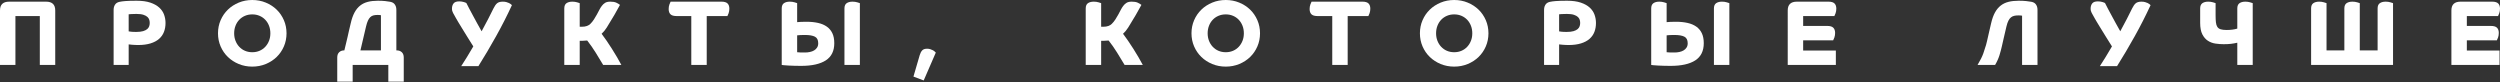
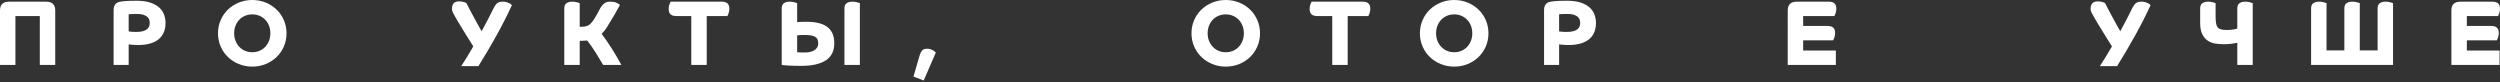
<svg xmlns="http://www.w3.org/2000/svg" width="1033" height="34" viewBox="0 0 1033 34" fill="none">
  <rect x="0" y="0" width="1033" height="34" fill="#333333" stroke="none" />
  <path fill-rule="evenodd" clip-rule="evenodd" d="M91.163 8.349C90.438 10.027 90.075 11.831 90.075 13.762C90.075 15.695 90.438 17.499 91.163 19.176C91.889 20.853 92.887 22.308 94.159 23.541C95.432 24.773 96.933 25.745 98.663 26.457C100.392 27.168 102.25 27.524 104.235 27.524C106.22 27.524 108.077 27.168 109.807 26.457C111.537 25.746 113.038 24.773 114.311 23.541C115.583 22.309 116.581 20.854 117.307 19.176C118.032 17.499 118.395 15.694 118.395 13.762C118.395 11.831 118.032 10.027 117.307 8.349C116.581 6.672 115.584 5.217 114.311 3.984C113.038 2.751 111.537 1.779 109.807 1.068C108.077 0.356 106.219 0 104.235 0C102.25 0 100.393 0.356 98.663 1.068C96.933 1.779 95.432 2.751 94.159 3.984C92.887 5.216 91.889 6.671 91.163 8.349ZM107.251 20.986C106.335 21.38 105.33 21.577 104.236 21.577C103.141 21.577 102.136 21.38 101.22 20.986C100.304 20.593 99.515 20.039 98.854 19.328C98.192 18.616 97.676 17.79 97.308 16.85C96.939 15.91 96.755 14.88 96.755 13.762C96.755 12.644 96.939 11.608 97.308 10.655C97.677 9.702 98.192 8.876 98.854 8.177C99.516 7.479 100.304 6.932 101.22 6.538C102.136 6.144 103.141 5.947 104.236 5.947C105.33 5.947 106.335 6.144 107.251 6.538C108.167 6.932 108.956 7.479 109.617 8.177C110.279 8.875 110.795 9.702 111.163 10.655C111.532 11.608 111.716 12.644 111.716 13.762C111.716 14.88 111.532 15.91 111.163 16.85C110.794 17.79 110.278 18.616 109.617 19.328C108.955 20.039 108.167 20.593 107.251 20.986Z" fill="white" />
  <path fill-rule="evenodd" clip-rule="evenodd" d="M46.947 4.08C46.947 3.52 47.023 3.039 47.176 2.631C47.329 2.224 47.525 1.887 47.767 1.621C48.01 1.354 48.289 1.151 48.607 1.011C48.925 0.871 49.25 0.776 49.58 0.724C49.835 0.674 50.133 0.623 50.477 0.572C50.82 0.521 51.253 0.476 51.775 0.439C52.296 0.4 52.932 0.369 53.683 0.343C54.433 0.318 55.343 0.305 56.411 0.305C58.701 0.305 60.61 0.565 62.136 1.086C63.663 1.607 64.89 2.293 65.819 3.144C66.748 3.996 67.409 4.974 67.803 6.08C68.198 7.186 68.395 8.323 68.395 9.492C68.395 10.838 68.179 12.071 67.746 13.189C67.314 14.307 66.64 15.266 65.723 16.068C64.807 16.868 63.63 17.491 62.193 17.935C60.755 18.38 59.044 18.603 57.06 18.603C56.601 18.603 56.156 18.59 55.724 18.564C55.291 18.539 54.897 18.513 54.541 18.488C54.184 18.462 53.886 18.43 53.644 18.392C53.402 18.354 53.243 18.335 53.167 18.335V26.836H46.946L46.947 4.08ZM53.168 12.963L54.102 13.095C54.548 13.159 55.28 13.191 56.297 13.191C57.468 13.191 58.415 13.084 59.14 12.867C59.865 12.652 60.432 12.366 60.838 12.01C61.245 11.654 61.519 11.254 61.659 10.809C61.798 10.364 61.868 9.926 61.868 9.494C61.868 9.088 61.811 8.667 61.697 8.236C61.582 7.804 61.334 7.404 60.952 7.035C60.57 6.667 60.017 6.362 59.292 6.121C58.566 5.879 57.593 5.758 56.372 5.758C55.482 5.758 54.757 5.778 54.196 5.815C53.636 5.854 53.292 5.886 53.166 5.911L53.168 12.963Z" fill="white" />
  <path d="M16.45 26.838V6.634H6.374V26.838H0V4.308C0 1.894 1.259 0.687 3.779 0.687H19.044C21.564 0.687 22.823 1.894 22.823 4.308V26.838H16.45Z" fill="white" />
-   <path fill-rule="evenodd" clip-rule="evenodd" d="M166.83 33.739H160.455V26.839H145.723V33.739H139.35V23.75C139.35 22.811 139.616 22.086 140.151 21.577C140.686 21.069 141.398 20.815 142.288 20.815C142.568 19.646 142.816 18.616 143.033 17.727C143.248 16.838 143.453 15.98 143.643 15.154C143.834 14.328 144.026 13.476 144.216 12.6C144.407 11.723 144.643 10.726 144.923 9.608C145.33 7.829 145.851 6.348 146.487 5.167C147.123 3.986 147.899 3.032 148.815 2.308C149.73 1.583 150.793 1.069 152.002 0.764C153.211 0.458 154.591 0.306 156.143 0.306C157.313 0.306 158.312 0.351 159.139 0.439C159.966 0.528 160.633 0.623 161.142 0.724C161.473 0.776 161.798 0.871 162.115 1.011C162.433 1.15 162.713 1.354 162.955 1.621C163.196 1.888 163.394 2.225 163.546 2.631C163.699 3.038 163.776 3.52 163.776 4.08V20.816H163.89C164.78 20.816 165.493 21.07 166.027 21.578C166.561 22.086 166.829 22.811 166.829 23.751L166.83 33.739ZM148.93 20.815H157.403V6.291C157.25 6.24 157.04 6.208 156.773 6.196C156.506 6.183 156.246 6.176 155.991 6.176C155.33 6.176 154.757 6.24 154.273 6.367C153.789 6.494 153.364 6.735 152.995 7.091C152.626 7.447 152.301 7.929 152.022 8.54C151.742 9.15 151.488 9.938 151.259 10.903L148.93 20.815Z" fill="white" />
  <path d="M192.955 23.56C192.102 24.957 191.306 26.216 190.569 27.334L197.669 27.336C200.163 23.371 202.598 19.253 204.977 14.984C207.357 10.714 209.539 6.432 211.523 2.136C211.447 2.035 211.307 1.901 211.103 1.736C210.901 1.571 210.646 1.412 210.34 1.26C210.035 1.108 209.666 0.974 209.234 0.86C208.801 0.745 208.305 0.688 207.745 0.688C206.702 0.688 205.92 0.911 205.398 1.355C204.876 1.8 204.387 2.493 203.928 3.433C203.292 4.729 202.554 6.197 201.715 7.837C200.875 9.475 199.972 11.172 199.005 12.926C198.394 11.858 197.79 10.778 197.192 9.685C196.594 8.592 196.021 7.537 195.474 6.521C194.927 5.504 194.412 4.545 193.928 3.642C193.444 2.74 193.038 1.946 192.707 1.26C192.529 1.133 192.153 0.986 191.581 0.821C191.009 0.656 190.391 0.573 189.73 0.573C188.61 0.573 187.835 0.859 187.402 1.43C186.969 2.002 186.753 2.708 186.753 3.546C186.753 3.902 186.79 4.22 186.867 4.499C186.943 4.779 187.057 5.065 187.21 5.358C187.363 5.65 187.541 5.967 187.745 6.31C187.948 6.653 188.177 7.066 188.432 7.549C188.585 7.829 188.877 8.33 189.31 9.055C189.743 9.779 190.276 10.656 190.913 11.685C191.548 12.714 192.262 13.871 193.05 15.154C193.839 16.438 194.679 17.778 195.569 19.176C194.679 20.701 193.807 22.162 192.955 23.56Z" fill="white" />
  <path d="M239.537 16.85V26.838H233.163V3.508C233.163 2.465 233.469 1.735 234.079 1.316C234.69 0.897 235.492 0.687 236.484 0.687C237.221 0.687 237.877 0.776 238.45 0.953C239.022 1.132 239.385 1.246 239.537 1.297V11.056H240.339C241.23 11.056 241.961 10.948 242.533 10.732C243.106 10.516 243.57 10.23 243.926 9.874C244.486 9.314 244.989 8.692 245.434 8.005C245.879 7.319 246.286 6.633 246.655 5.947C247.025 5.261 247.368 4.613 247.686 4.003C248.003 3.393 248.34 2.859 248.697 2.401C249.054 1.919 249.492 1.512 250.014 1.181C250.535 0.851 251.254 0.686 252.17 0.686C253.214 0.686 254.028 0.82 254.613 1.086C255.198 1.353 255.72 1.664 256.178 2.02C255.593 3.139 254.823 4.517 253.868 6.156C252.914 7.796 251.865 9.53 250.72 11.36C250.083 12.377 249.371 13.24 248.582 13.953C249.219 14.791 249.9 15.739 250.624 16.793C251.35 17.848 252.075 18.947 252.8 20.09C253.525 21.234 254.232 22.39 254.918 23.559C255.605 24.729 256.217 25.821 256.75 26.838H249.232C248.239 25.16 247.196 23.445 246.102 21.692C245.008 19.938 243.85 18.286 242.629 16.735C242.018 16.812 241.395 16.85 240.758 16.85L239.537 16.85Z" fill="white" />
  <path d="M279.537 6.634H285.643V26.838H292.017V6.634H300.567C300.694 6.431 300.86 6.043 301.063 5.471C301.267 4.9 301.368 4.27 301.368 3.584C301.368 2.644 301.12 1.925 300.624 1.43C300.128 0.934 299.294 0.686 298.124 0.686H277.094C276.967 0.889 276.801 1.278 276.598 1.849C276.394 2.421 276.293 3.051 276.293 3.737C276.293 4.676 276.541 5.395 277.037 5.891C277.533 6.386 278.367 6.634 279.537 6.634Z" fill="white" />
  <path fill-rule="evenodd" clip-rule="evenodd" d="M329.384 9.15C329.843 9.1 330.383 9.061 331.006 9.036C331.63 9.01 332.4 8.997 333.315 8.997C335.046 8.997 336.617 9.156 338.029 9.473C339.441 9.791 340.644 10.3 341.636 10.999C342.628 11.698 343.392 12.606 343.926 13.725C344.46 14.843 344.727 16.216 344.727 17.842C344.727 21.07 343.557 23.44 341.216 24.952C338.875 26.464 335.478 27.22 331.026 27.22C330.135 27.22 329.244 27.207 328.354 27.182C327.463 27.157 326.643 27.125 325.892 27.087C325.141 27.048 324.511 27.004 324.002 26.953C323.493 26.902 323.163 26.864 323.01 26.838V3.508C323.01 2.465 323.315 1.735 323.926 1.316C324.537 0.896 325.338 0.687 326.33 0.687C327.068 0.687 327.723 0.776 328.296 0.953C328.868 1.132 329.231 1.245 329.384 1.297L329.384 9.15ZM329.384 21.578C329.741 21.629 330.173 21.66 330.683 21.674C331.192 21.687 331.827 21.693 332.591 21.693C333.303 21.693 333.991 21.623 334.652 21.483C335.313 21.344 335.899 21.121 336.408 20.816C336.917 20.511 337.324 20.117 337.629 19.634C337.935 19.152 338.088 18.567 338.088 17.881C338.088 16.533 337.629 15.625 336.713 15.155C335.798 14.685 334.424 14.45 332.591 14.45C331.93 14.45 331.319 14.463 330.759 14.488C330.199 14.514 329.741 14.552 329.384 14.603V21.578Z" fill="white" />
  <path d="M348.927 26.839V3.508C348.927 2.466 349.232 1.736 349.842 1.317C350.452 0.897 351.254 0.688 352.246 0.688C352.984 0.688 353.64 0.776 354.212 0.954C354.785 1.133 355.147 1.246 355.3 1.298V26.839H348.927Z" fill="white" />
  <path d="M381.063 20.815C380.63 21.273 380.287 21.921 380.033 22.759L377.438 31.642L381.674 33.243L386.674 21.731C386.572 21.629 386.419 21.483 386.215 21.292C386.013 21.101 385.758 20.923 385.452 20.758C385.147 20.593 384.79 20.447 384.383 20.32C383.976 20.192 383.544 20.129 383.086 20.129C382.17 20.129 381.496 20.357 381.063 20.815Z" fill="white" />
-   <path d="M454.993 16.85V26.838H448.619V3.508C448.619 2.465 448.925 1.735 449.535 1.316C450.146 0.897 450.947 0.687 451.94 0.687C452.677 0.687 453.332 0.776 453.905 0.953C454.478 1.132 454.841 1.246 454.993 1.297V11.056H455.795C456.686 11.056 457.417 10.948 457.989 10.732C458.562 10.516 459.026 10.23 459.382 9.874C459.942 9.314 460.445 8.692 460.89 8.005C461.335 7.319 461.742 6.633 462.111 5.947C462.48 5.261 462.823 4.613 463.142 4.003C463.459 3.393 463.796 2.859 464.153 2.401C464.51 1.919 464.948 1.512 465.47 1.181C465.991 0.851 466.71 0.686 467.626 0.686C468.67 0.686 469.484 0.82 470.069 1.086C470.654 1.353 471.176 1.664 471.634 2.02C471.049 3.139 470.279 4.517 469.324 6.156C468.37 7.796 467.321 9.53 466.176 11.36C465.539 12.377 464.827 13.24 464.038 13.953C464.675 14.791 465.356 15.739 466.08 16.793C466.806 17.848 467.531 18.947 468.256 20.09C468.981 21.234 469.687 22.39 470.374 23.559C471.061 24.729 471.673 25.821 472.206 26.838H464.688C463.695 25.16 462.652 23.445 461.558 21.692C460.464 19.938 459.306 18.286 458.085 16.735C457.474 16.812 456.851 16.85 456.214 16.85L454.993 16.85Z" fill="white" />
  <path fill-rule="evenodd" clip-rule="evenodd" d="M493.409 8.349C492.684 10.027 492.321 11.831 492.321 13.762C492.321 15.695 492.684 17.499 493.409 19.176C494.134 20.853 495.133 22.308 496.405 23.541C497.677 24.773 499.178 25.745 500.909 26.457C502.638 27.168 504.496 27.524 506.481 27.524C508.466 27.524 510.323 27.168 512.053 26.457C513.783 25.746 515.284 24.773 516.557 23.541C517.829 22.309 518.827 20.854 519.552 19.176C520.278 17.499 520.641 15.694 520.641 13.762C520.641 11.831 520.278 10.027 519.552 8.349C518.827 6.672 517.829 5.217 516.557 3.984C515.284 2.751 513.783 1.779 512.053 1.068C510.323 0.356 508.465 0 506.481 0C504.496 0 502.639 0.356 500.909 1.068C499.178 1.779 497.677 2.751 496.405 3.984C495.133 5.216 494.134 6.671 493.409 8.349ZM509.497 20.986C508.581 21.38 507.576 21.577 506.482 21.577C505.387 21.577 504.382 21.38 503.466 20.986C502.55 20.593 501.761 20.039 501.099 19.328C500.437 18.616 499.922 17.79 499.554 16.85C499.185 15.91 499.001 14.88 499.001 13.762C499.001 12.644 499.185 11.608 499.554 10.655C499.923 9.702 500.438 8.876 501.099 8.177C501.761 7.479 502.55 6.932 503.466 6.538C504.382 6.144 505.387 5.947 506.482 5.947C507.576 5.947 508.581 6.144 509.497 6.538C510.413 6.932 511.202 7.479 511.863 8.177C512.525 8.875 513.04 9.702 513.409 10.655C513.778 11.608 513.962 12.644 513.962 13.762C513.962 14.88 513.778 15.91 513.409 16.85C513.039 17.79 512.524 18.616 511.863 19.328C511.201 20.039 510.413 20.593 509.497 20.986Z" fill="white" />
  <path d="M550.487 6.634H544.38C543.21 6.634 542.377 6.386 541.881 5.891C541.385 5.395 541.136 4.676 541.136 3.737C541.136 3.051 541.238 2.421 541.442 1.849C541.645 1.278 541.81 0.889 541.938 0.686H562.968C564.138 0.686 564.972 0.934 565.468 1.43C565.964 1.925 566.212 2.644 566.212 3.584C566.212 4.27 566.11 4.9 565.907 5.471C565.703 6.043 565.537 6.431 565.411 6.634H556.861V26.838H550.487V6.634Z" fill="white" />
  <path fill-rule="evenodd" clip-rule="evenodd" d="M587.797 8.349C587.072 10.027 586.709 11.831 586.709 13.762C586.709 15.695 587.072 17.499 587.797 19.176C588.523 20.853 589.521 22.308 590.793 23.541C592.066 24.773 593.567 25.745 595.297 26.457C597.026 27.168 598.884 27.524 600.869 27.524C602.854 27.524 604.711 27.168 606.441 26.457C608.171 25.746 609.672 24.773 610.945 23.541C612.217 22.309 613.215 20.854 613.941 19.176C614.666 17.499 615.029 15.694 615.029 13.762C615.029 11.831 614.666 10.027 613.941 8.349C613.215 6.672 612.218 5.217 610.945 3.984C609.672 2.751 608.171 1.779 606.441 1.068C604.711 0.356 602.853 0 600.869 0C598.884 0 597.027 0.356 595.297 1.068C593.567 1.779 592.066 2.751 590.793 3.984C589.521 5.216 588.523 6.671 587.797 8.349ZM603.885 20.986C602.969 21.38 601.964 21.577 600.87 21.577C599.775 21.577 598.77 21.38 597.854 20.986C596.938 20.593 596.149 20.039 595.488 19.328C594.826 18.616 594.31 17.79 593.942 16.85C593.573 15.91 593.389 14.88 593.389 13.762C593.389 12.644 593.573 11.608 593.942 10.655C594.311 9.702 594.826 8.876 595.488 8.177C596.15 7.479 596.938 6.932 597.854 6.538C598.77 6.144 599.775 5.947 600.87 5.947C601.964 5.947 602.969 6.144 603.885 6.538C604.801 6.932 605.59 7.479 606.251 8.177C606.913 8.875 607.428 9.702 607.797 10.655C608.166 11.608 608.35 12.644 608.35 13.762C608.35 14.88 608.166 15.91 607.797 16.85C607.428 17.79 606.912 18.616 606.251 19.328C605.589 20.039 604.801 20.593 603.885 20.986Z" fill="white" />
  <path fill-rule="evenodd" clip-rule="evenodd" d="M638.006 4.08C638.006 3.52 638.082 3.039 638.235 2.631C638.388 2.224 638.585 1.887 638.827 1.621C639.069 1.354 639.348 1.151 639.667 1.011C639.984 0.871 640.309 0.776 640.639 0.724C640.894 0.674 641.192 0.623 641.536 0.572C641.879 0.521 642.312 0.476 642.834 0.439C643.355 0.4 643.992 0.369 644.742 0.343C645.492 0.318 646.402 0.305 647.471 0.305C649.76 0.305 651.669 0.565 653.195 1.086C654.723 1.607 655.949 2.293 656.878 3.144C657.807 3.996 658.468 4.974 658.863 6.08C659.257 7.186 659.454 8.323 659.454 9.492C659.454 10.838 659.238 12.071 658.806 13.189C658.373 14.307 657.699 15.266 656.782 16.068C655.866 16.868 654.69 17.491 653.252 17.935C651.814 18.38 650.103 18.603 648.119 18.603C647.661 18.603 647.215 18.59 646.783 18.564C646.35 18.539 645.956 18.513 645.6 18.488C645.244 18.462 644.945 18.43 644.703 18.392C644.461 18.354 644.303 18.335 644.227 18.335V26.836H638.005L638.006 4.08ZM644.227 12.963L645.162 13.095C645.607 13.159 646.339 13.191 647.356 13.191C648.527 13.191 649.474 13.084 650.199 12.867C650.925 12.652 651.491 12.366 651.898 12.01C652.305 11.654 652.578 11.254 652.718 10.809C652.858 10.364 652.927 9.926 652.927 9.494C652.927 9.088 652.87 8.667 652.756 8.236C652.641 7.804 652.393 7.404 652.011 7.035C651.629 6.667 651.076 6.362 650.351 6.121C649.626 5.879 648.653 5.758 647.431 5.758C646.541 5.758 645.816 5.778 645.256 5.815C644.695 5.854 644.352 5.886 644.225 5.911L644.227 12.963Z" fill="white" />
-   <path fill-rule="evenodd" clip-rule="evenodd" d="M690.275 9.036C689.652 9.061 689.112 9.1 688.653 9.15L688.653 1.297C688.5 1.245 688.137 1.132 687.565 0.953C686.992 0.776 686.337 0.687 685.599 0.687C684.607 0.687 683.806 0.896 683.195 1.316C682.584 1.735 682.279 2.465 682.279 3.508V26.838C682.432 26.864 682.762 26.902 683.271 26.953C683.78 27.004 684.41 27.048 685.161 27.087C685.912 27.125 686.732 27.157 687.623 27.182C688.513 27.207 689.404 27.22 690.295 27.22C694.747 27.22 698.144 26.464 700.485 24.952C702.826 23.44 703.996 21.07 703.996 17.842C703.996 16.216 703.729 14.843 703.195 13.725C702.661 12.606 701.897 11.698 700.905 10.999C699.913 10.3 698.71 9.791 697.298 9.473C695.886 9.156 694.315 8.997 692.584 8.997C691.669 8.997 690.899 9.01 690.275 9.036ZM689.952 21.674C689.442 21.66 689.01 21.629 688.653 21.578V14.603C689.01 14.552 689.468 14.514 690.028 14.488C690.588 14.463 691.199 14.45 691.86 14.45C693.693 14.45 695.067 14.685 695.982 15.155C696.898 15.625 697.357 16.533 697.357 17.881C697.357 18.567 697.204 19.152 696.898 19.634C696.593 20.117 696.186 20.511 695.677 20.816C695.168 21.121 694.582 21.344 693.921 21.483C693.26 21.623 692.572 21.693 691.86 21.693C691.096 21.693 690.461 21.687 689.952 21.674Z" fill="white" />
-   <path d="M708.196 3.508V26.839H714.569V1.298C714.416 1.246 714.054 1.133 713.481 0.954C712.909 0.776 712.253 0.688 711.515 0.688C710.523 0.688 709.721 0.897 709.111 1.317C708.501 1.736 708.196 2.466 708.196 3.508Z" fill="white" />
  <path d="M738.69 4.308C738.69 1.894 739.949 0.687 742.469 0.687H755.521C756.692 0.687 757.525 0.935 758.022 1.43C758.518 1.926 758.766 2.645 758.766 3.584C758.766 4.27 758.663 4.9 758.46 5.472C758.256 6.043 758.091 6.432 757.964 6.635H745.064V10.714H755.025C756.196 10.714 757.029 10.962 757.525 11.458C758.021 11.953 758.269 12.671 758.269 13.612C758.269 14.298 758.167 14.927 757.963 15.498C757.759 16.071 757.594 16.458 757.467 16.662H745.063V20.893H758.574V26.84H738.689L738.69 4.308Z" fill="white" />
-   <path d="M837.182 0.439C836.303 0.351 835.28 0.306 834.109 0.306C832.531 0.306 831.132 0.459 829.91 0.764C828.689 1.069 827.614 1.584 826.686 2.309C825.756 3.033 824.968 3.986 824.319 5.168C823.67 6.349 823.142 7.829 822.735 9.609C822.473 10.727 822.245 11.706 822.049 12.546L822.009 12.716C821.806 13.592 821.628 14.374 821.475 15.06C821.323 15.746 821.182 16.363 821.055 16.909C820.928 17.456 820.788 18.008 820.636 18.567C820.356 19.558 819.98 20.721 819.51 22.055C819.039 23.389 818.244 24.984 817.124 26.839H824.376C825.191 25.442 825.795 24.095 826.19 22.798C826.583 21.502 826.895 20.345 827.124 19.329C827.277 18.668 827.513 17.632 827.83 16.221C828.148 14.811 828.562 13.038 829.071 10.903C829.3 9.938 829.567 9.156 829.873 8.559C830.177 7.962 830.528 7.504 830.922 7.187C831.316 6.869 831.761 6.653 832.258 6.538C832.755 6.424 833.32 6.367 833.956 6.367C834.211 6.367 834.497 6.373 834.815 6.386C835.133 6.399 835.368 6.431 835.521 6.481V26.839H841.895V4.08C841.895 3.52 841.819 3.038 841.665 2.631C841.513 2.225 841.315 1.888 841.074 1.621C840.832 1.354 840.552 1.15 840.234 1.011C839.917 0.871 839.592 0.776 839.261 0.724C838.752 0.623 838.059 0.528 837.182 0.439Z" fill="white" />
  <path d="M867.66 27.334C868.397 26.216 869.193 24.957 870.046 23.56C870.897 22.162 871.769 20.701 872.66 19.176C871.769 17.778 870.929 16.438 870.141 15.154C869.352 13.871 868.639 12.714 868.004 11.685C867.367 10.656 866.834 9.779 866.401 9.055C865.968 8.33 865.676 7.829 865.522 7.549C865.268 7.066 865.038 6.653 864.836 6.31C864.632 5.967 864.454 5.65 864.301 5.358C864.148 5.065 864.034 4.779 863.958 4.499C863.881 4.22 863.844 3.902 863.844 3.546C863.844 2.708 864.06 2.002 864.493 1.43C864.925 0.859 865.701 0.573 866.821 0.573C867.482 0.573 868.1 0.656 868.672 0.821C869.244 0.986 869.62 1.133 869.798 1.26C870.129 1.946 870.535 2.74 871.019 3.642C871.503 4.545 872.018 5.504 872.565 6.521C873.112 7.537 873.685 8.592 874.283 9.685C874.88 10.778 875.485 11.858 876.095 12.926C877.063 11.172 877.966 9.475 878.806 7.837C879.645 6.197 880.383 4.729 881.019 3.433C881.478 2.493 881.967 1.8 882.489 1.355C883.011 0.911 883.793 0.688 884.835 0.688C885.396 0.688 885.892 0.745 886.324 0.86C886.757 0.974 887.126 1.108 887.431 1.26C887.737 1.412 887.991 1.571 888.194 1.736C888.398 1.901 888.538 2.035 888.614 2.136C886.63 6.432 884.448 10.714 882.068 14.984C879.689 19.253 877.253 23.371 874.759 27.336L867.66 27.334Z" fill="white" />
  <path d="M921.836 18.109C922.688 18.007 923.56 17.854 924.451 17.651V26.838H930.825V1.297C930.672 1.245 930.309 1.132 929.737 0.953C929.164 0.776 928.508 0.687 927.771 0.687C926.779 0.687 925.977 0.896 925.367 1.316C924.757 1.735 924.451 2.465 924.451 3.508V11.818C923.765 12.021 923.045 12.168 922.295 12.257C921.544 12.345 920.799 12.389 920.061 12.389C919.019 12.389 918.192 12.294 917.581 12.104C916.97 11.914 916.513 11.583 916.206 11.113C915.901 10.643 915.704 10.02 915.615 9.245C915.526 8.47 915.481 7.485 915.481 6.29V1.297C915.329 1.245 914.966 1.132 914.394 0.953C913.822 0.776 913.165 0.687 912.428 0.687C911.436 0.687 910.634 0.896 910.024 1.316C909.414 1.735 909.108 2.465 909.108 3.508V9.417C909.108 11.424 909.407 13.012 910.004 14.182C910.602 15.35 911.372 16.24 912.313 16.85C913.255 17.46 914.304 17.849 915.462 18.013C916.62 18.179 917.746 18.262 918.84 18.262C919.985 18.262 920.984 18.21 921.836 18.109Z" fill="white" />
  <path d="M975.062 20.815H982.428V3.508C982.428 2.465 982.733 1.735 983.344 1.316C983.955 0.896 984.756 0.687 985.748 0.687C986.486 0.687 987.141 0.776 987.714 0.953C988.286 1.132 988.649 1.245 988.802 1.297V26.838H954.948V3.508C954.948 2.465 955.253 1.735 955.864 1.316C956.475 0.896 957.276 0.687 958.268 0.687C959.006 0.687 959.661 0.776 960.234 0.953C960.806 1.132 961.169 1.245 961.322 1.297V20.815H968.688V3.508C968.688 2.465 968.993 1.735 969.603 1.316C970.214 0.896 971.015 0.687 972.008 0.687C972.746 0.687 973.401 0.776 973.973 0.953C974.546 1.132 974.909 1.245 975.062 1.297L975.062 20.815Z" fill="white" />
  <path d="M1016.7 0.687C1014.18 0.687 1012.92 1.894 1012.92 4.308L1012.92 26.84H1032.81V20.893H1019.3V16.662H1031.7C1031.83 16.458 1031.99 16.071 1032.2 15.498C1032.4 14.927 1032.5 14.298 1032.5 13.612C1032.5 12.671 1032.26 11.953 1031.76 11.458C1031.26 10.962 1030.43 10.714 1029.26 10.714H1019.3V6.635H1032.2C1032.32 6.432 1032.49 6.043 1032.69 5.472C1032.9 4.9 1033 4.27 1033 3.584C1033 2.645 1032.75 1.926 1032.26 1.43C1031.76 0.935 1030.93 0.687 1029.75 0.687H1016.7Z" fill="white" />
</svg>